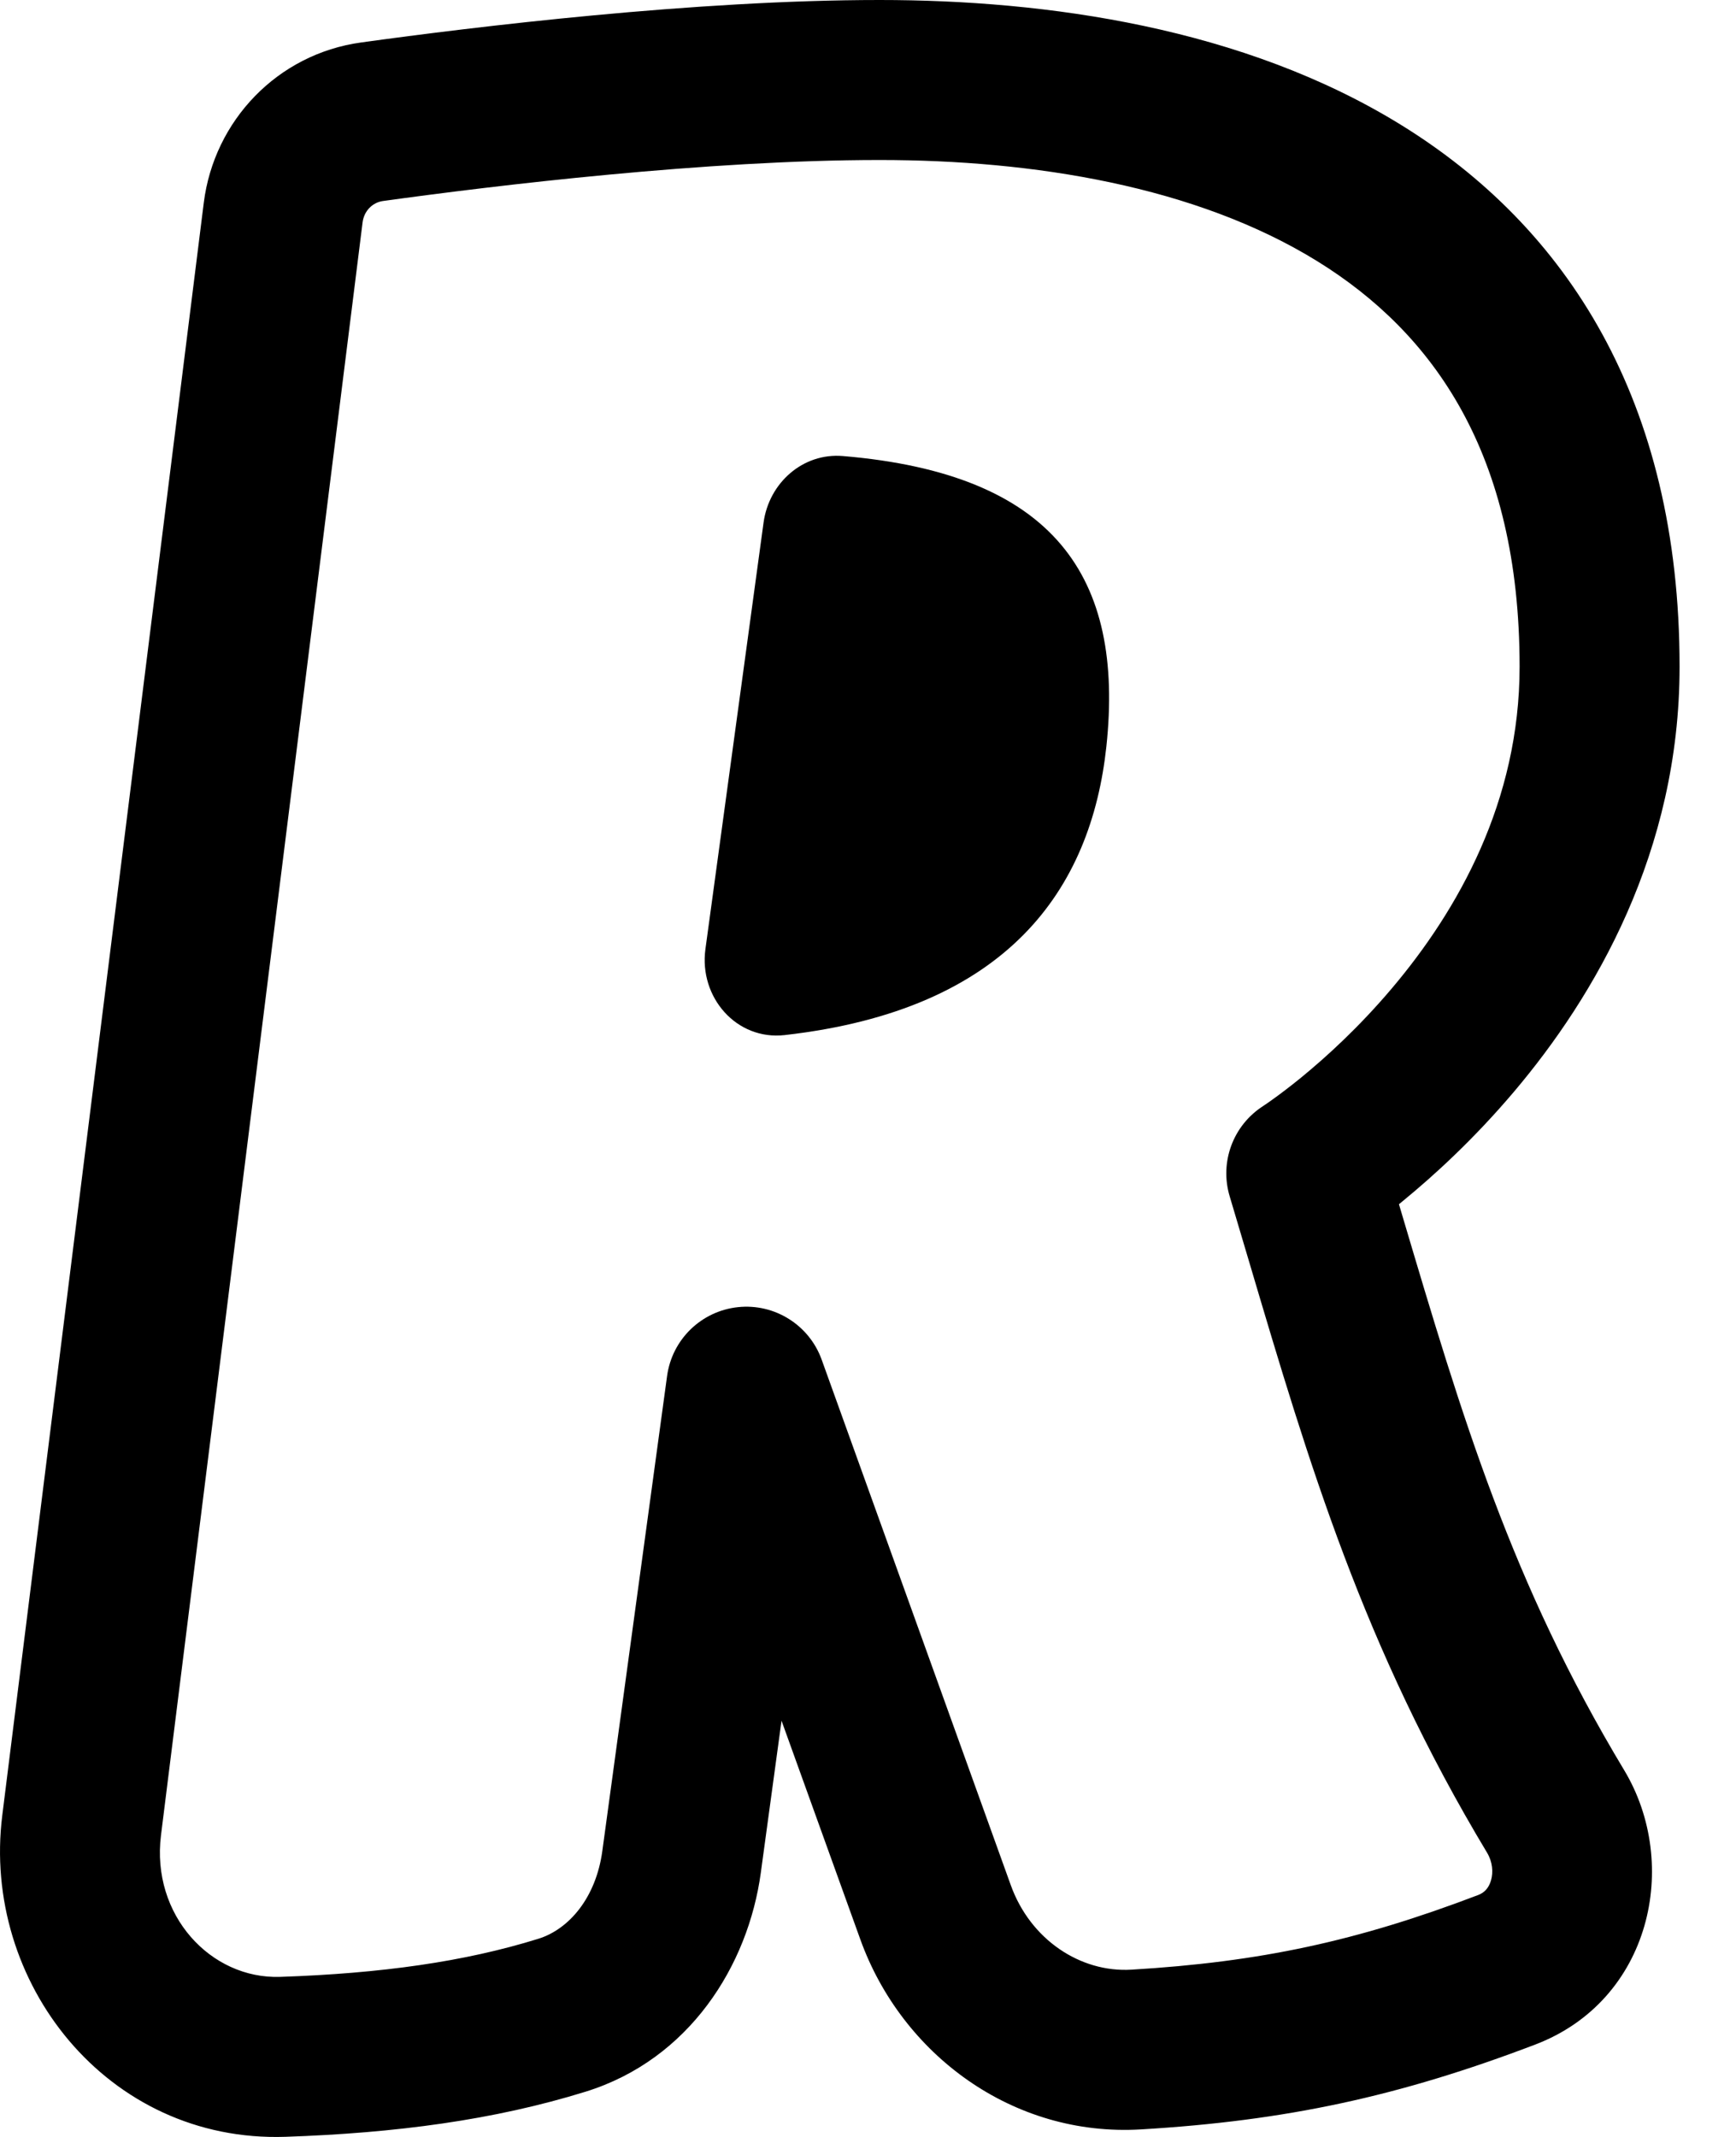
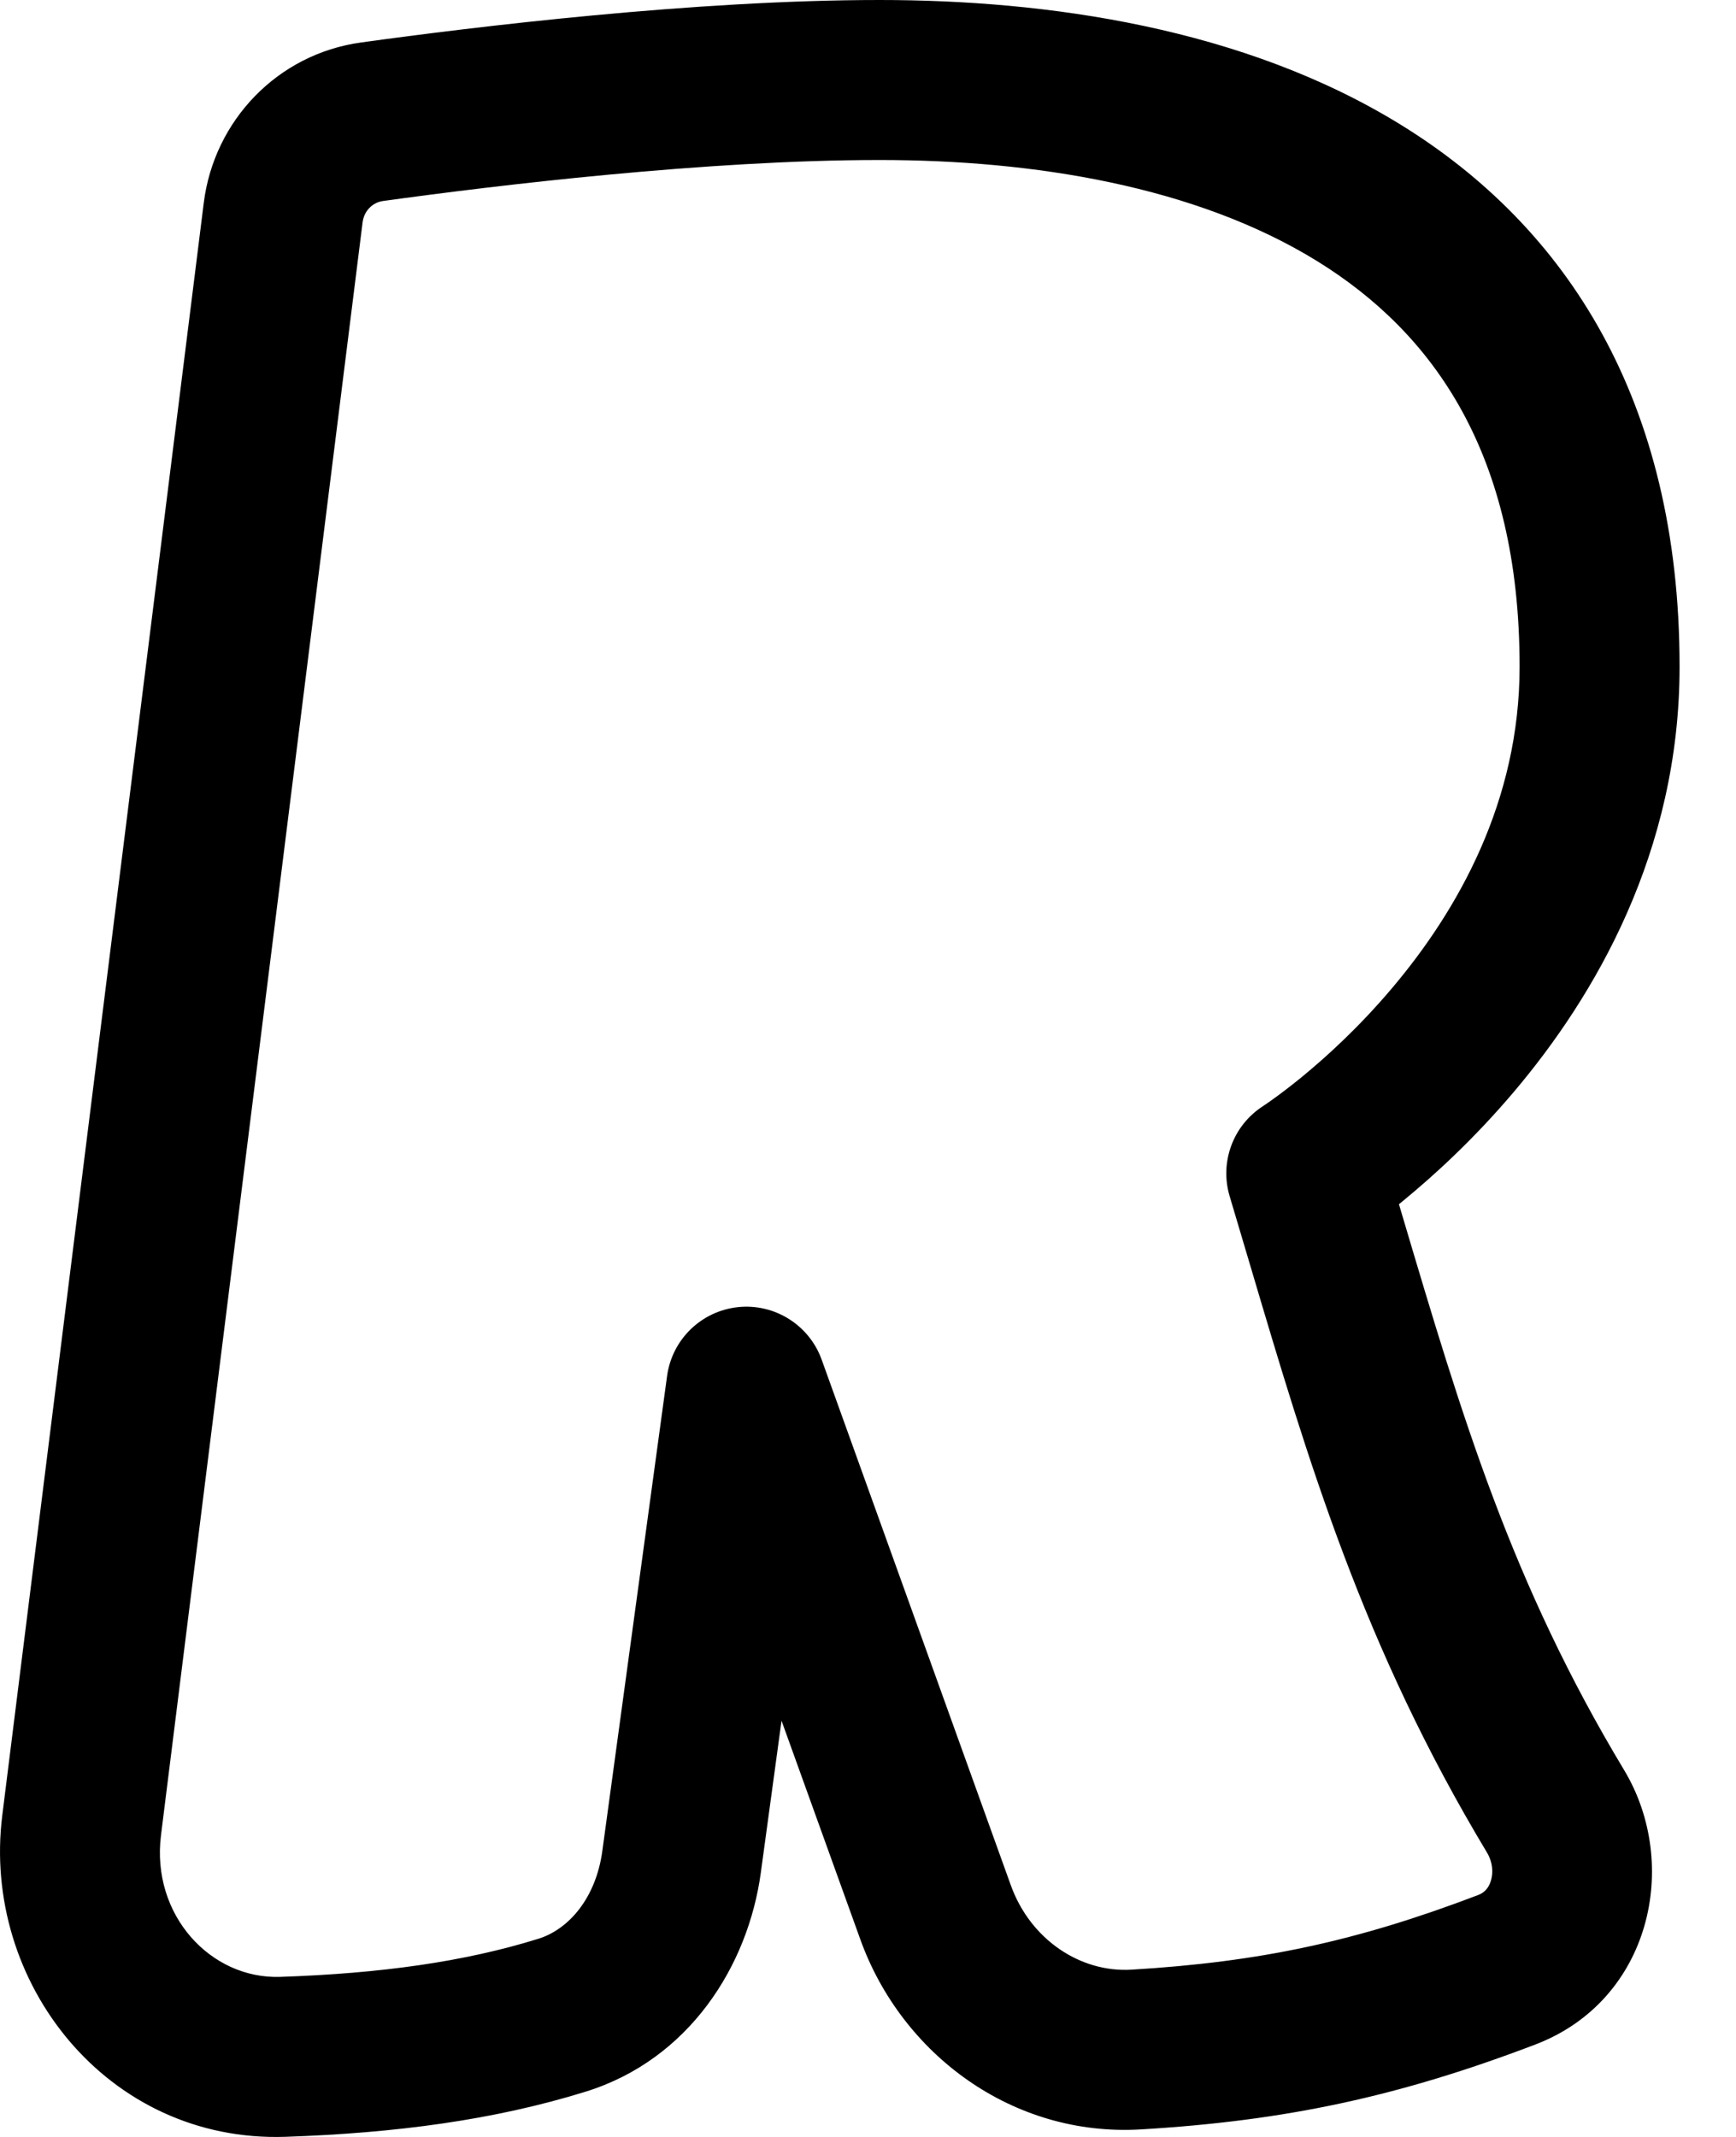
<svg xmlns="http://www.w3.org/2000/svg" width="26" height="32" viewBox="0 0 26 32" fill="none">
  <path fill-rule="evenodd" clip-rule="evenodd" d="M5.408 0.636C7.116 0.4 10.409 0 13.175 0C15.667 0 18.623 0.409 20.994 1.877C23.453 3.399 25.155 5.987 25.155 9.983C25.155 12.761 23.881 14.923 22.675 16.348C22.069 17.064 21.464 17.614 21.009 17.986C20.99 18.002 20.971 18.018 20.952 18.033C20.971 18.095 20.989 18.157 21.007 18.218C21.902 21.232 22.633 23.695 24.326 26.509C25.17 27.914 24.73 29.955 22.992 30.617C20.946 31.396 19.257 31.758 17.089 31.887C15.167 32.002 13.505 30.764 12.885 29.042C12.885 29.042 12.885 29.042 12.885 29.042L11.705 25.767L11.395 28.041C11.395 28.041 11.395 28.041 11.395 28.042C11.205 29.435 10.324 30.84 8.771 31.322C7.401 31.747 5.923 31.942 4.276 31.998C1.603 32.087 -0.278 29.678 0.034 27.185L3.052 3.036C3.206 1.808 4.154 0.809 5.408 0.636C5.408 0.636 5.408 0.636 5.408 0.636ZM18.919 16.562C18.919 16.561 18.92 16.561 18.921 16.56C18.925 16.557 18.933 16.552 18.945 16.544C18.968 16.529 19.006 16.503 19.057 16.466C19.158 16.394 19.308 16.282 19.492 16.132C19.861 15.83 20.354 15.382 20.846 14.8C21.837 13.629 22.759 11.998 22.759 9.983C22.759 6.792 21.466 4.987 19.733 3.914C17.91 2.786 15.475 2.396 13.175 2.396C10.584 2.396 7.428 2.776 5.736 3.01L5.736 3.01C5.584 3.031 5.452 3.153 5.43 3.333C5.43 3.333 5.43 3.333 5.43 3.333L2.411 27.483C2.262 28.677 3.155 29.638 4.196 29.603C5.707 29.552 6.958 29.376 8.061 29.033C8.524 28.89 8.926 28.416 9.021 27.718L9.021 27.718L9.991 20.604C10.066 20.057 10.504 19.632 11.053 19.574C11.601 19.516 12.119 19.841 12.306 20.36L15.139 28.231C15.432 29.044 16.179 29.541 16.946 29.495L16.946 29.495C18.871 29.38 20.321 29.07 22.139 28.377C22.229 28.343 22.296 28.276 22.33 28.16C22.367 28.036 22.354 27.881 22.272 27.744M18.919 16.562C18.468 16.85 18.263 17.402 18.417 17.915C18.518 18.252 18.617 18.585 18.714 18.914C19.602 21.91 20.415 24.656 22.272 27.744" fill="black" />
-   <path d="M10.565 14.213L11.436 7.824C11.518 7.23 12.025 6.779 12.623 6.829C15.799 7.095 16.841 8.645 16.57 11.18C16.341 13.308 15.101 15.121 11.752 15.5C11.03 15.582 10.467 14.933 10.565 14.213Z" fill="black" />
</svg>